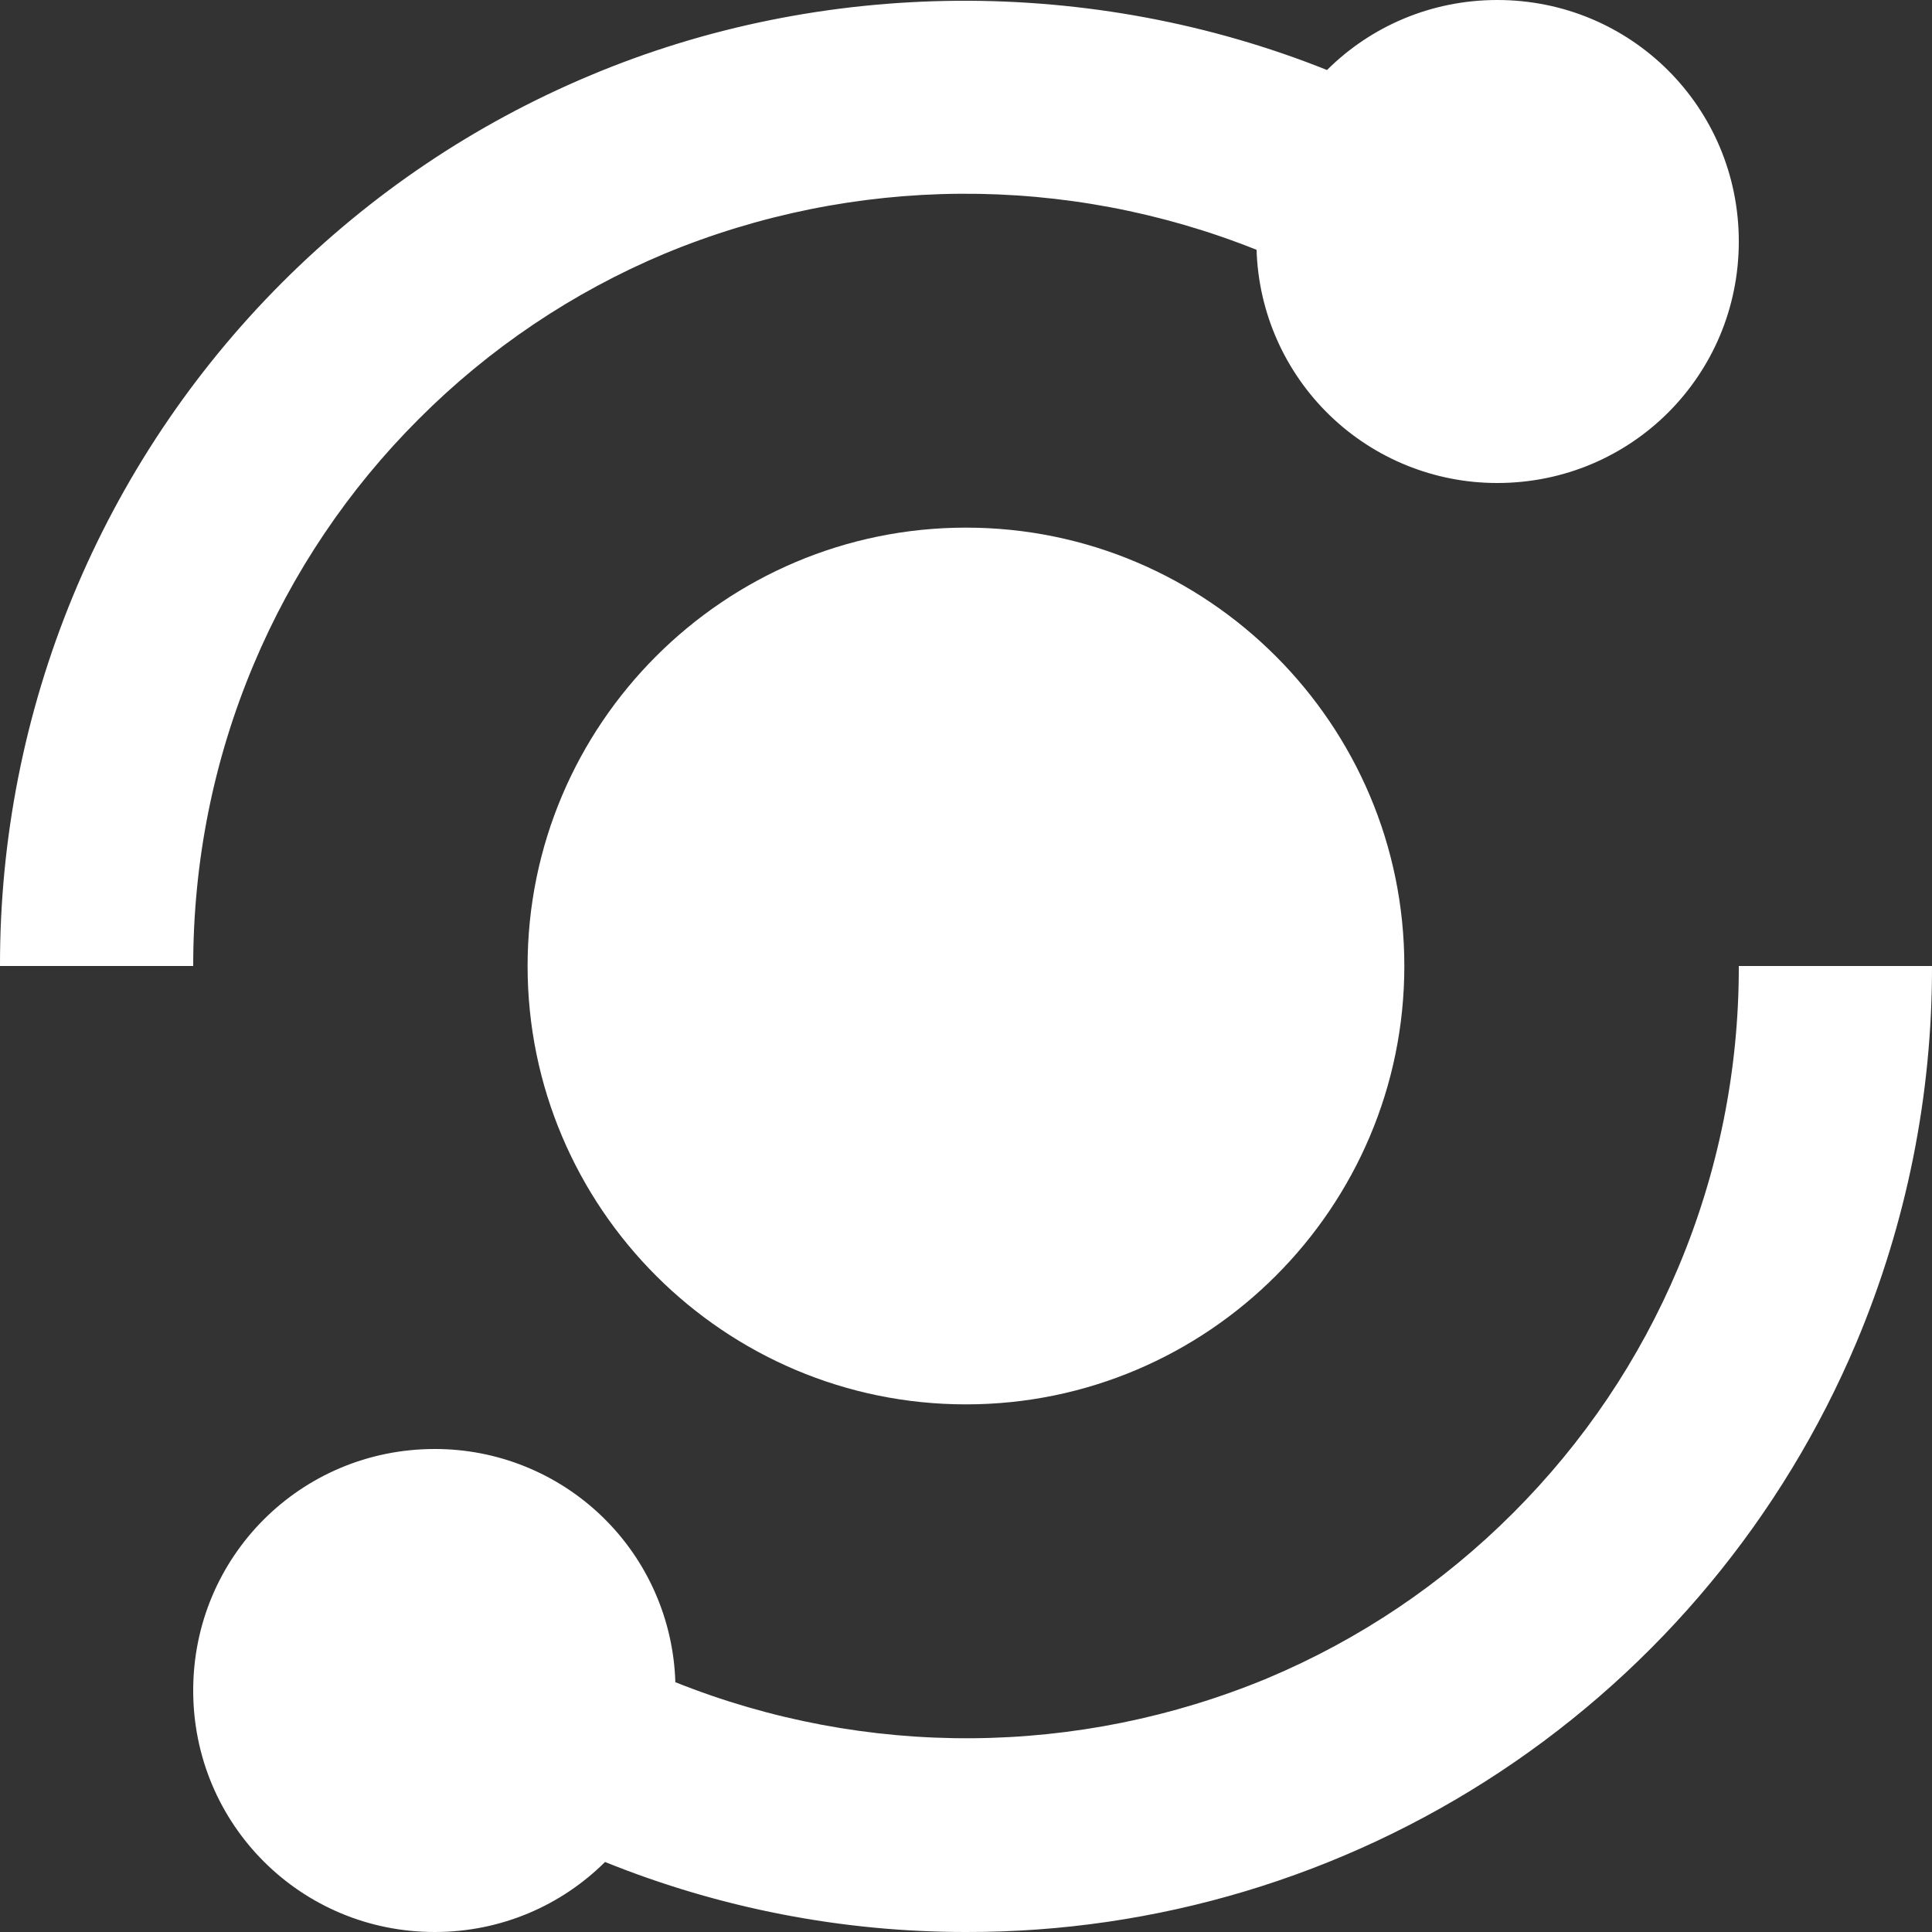
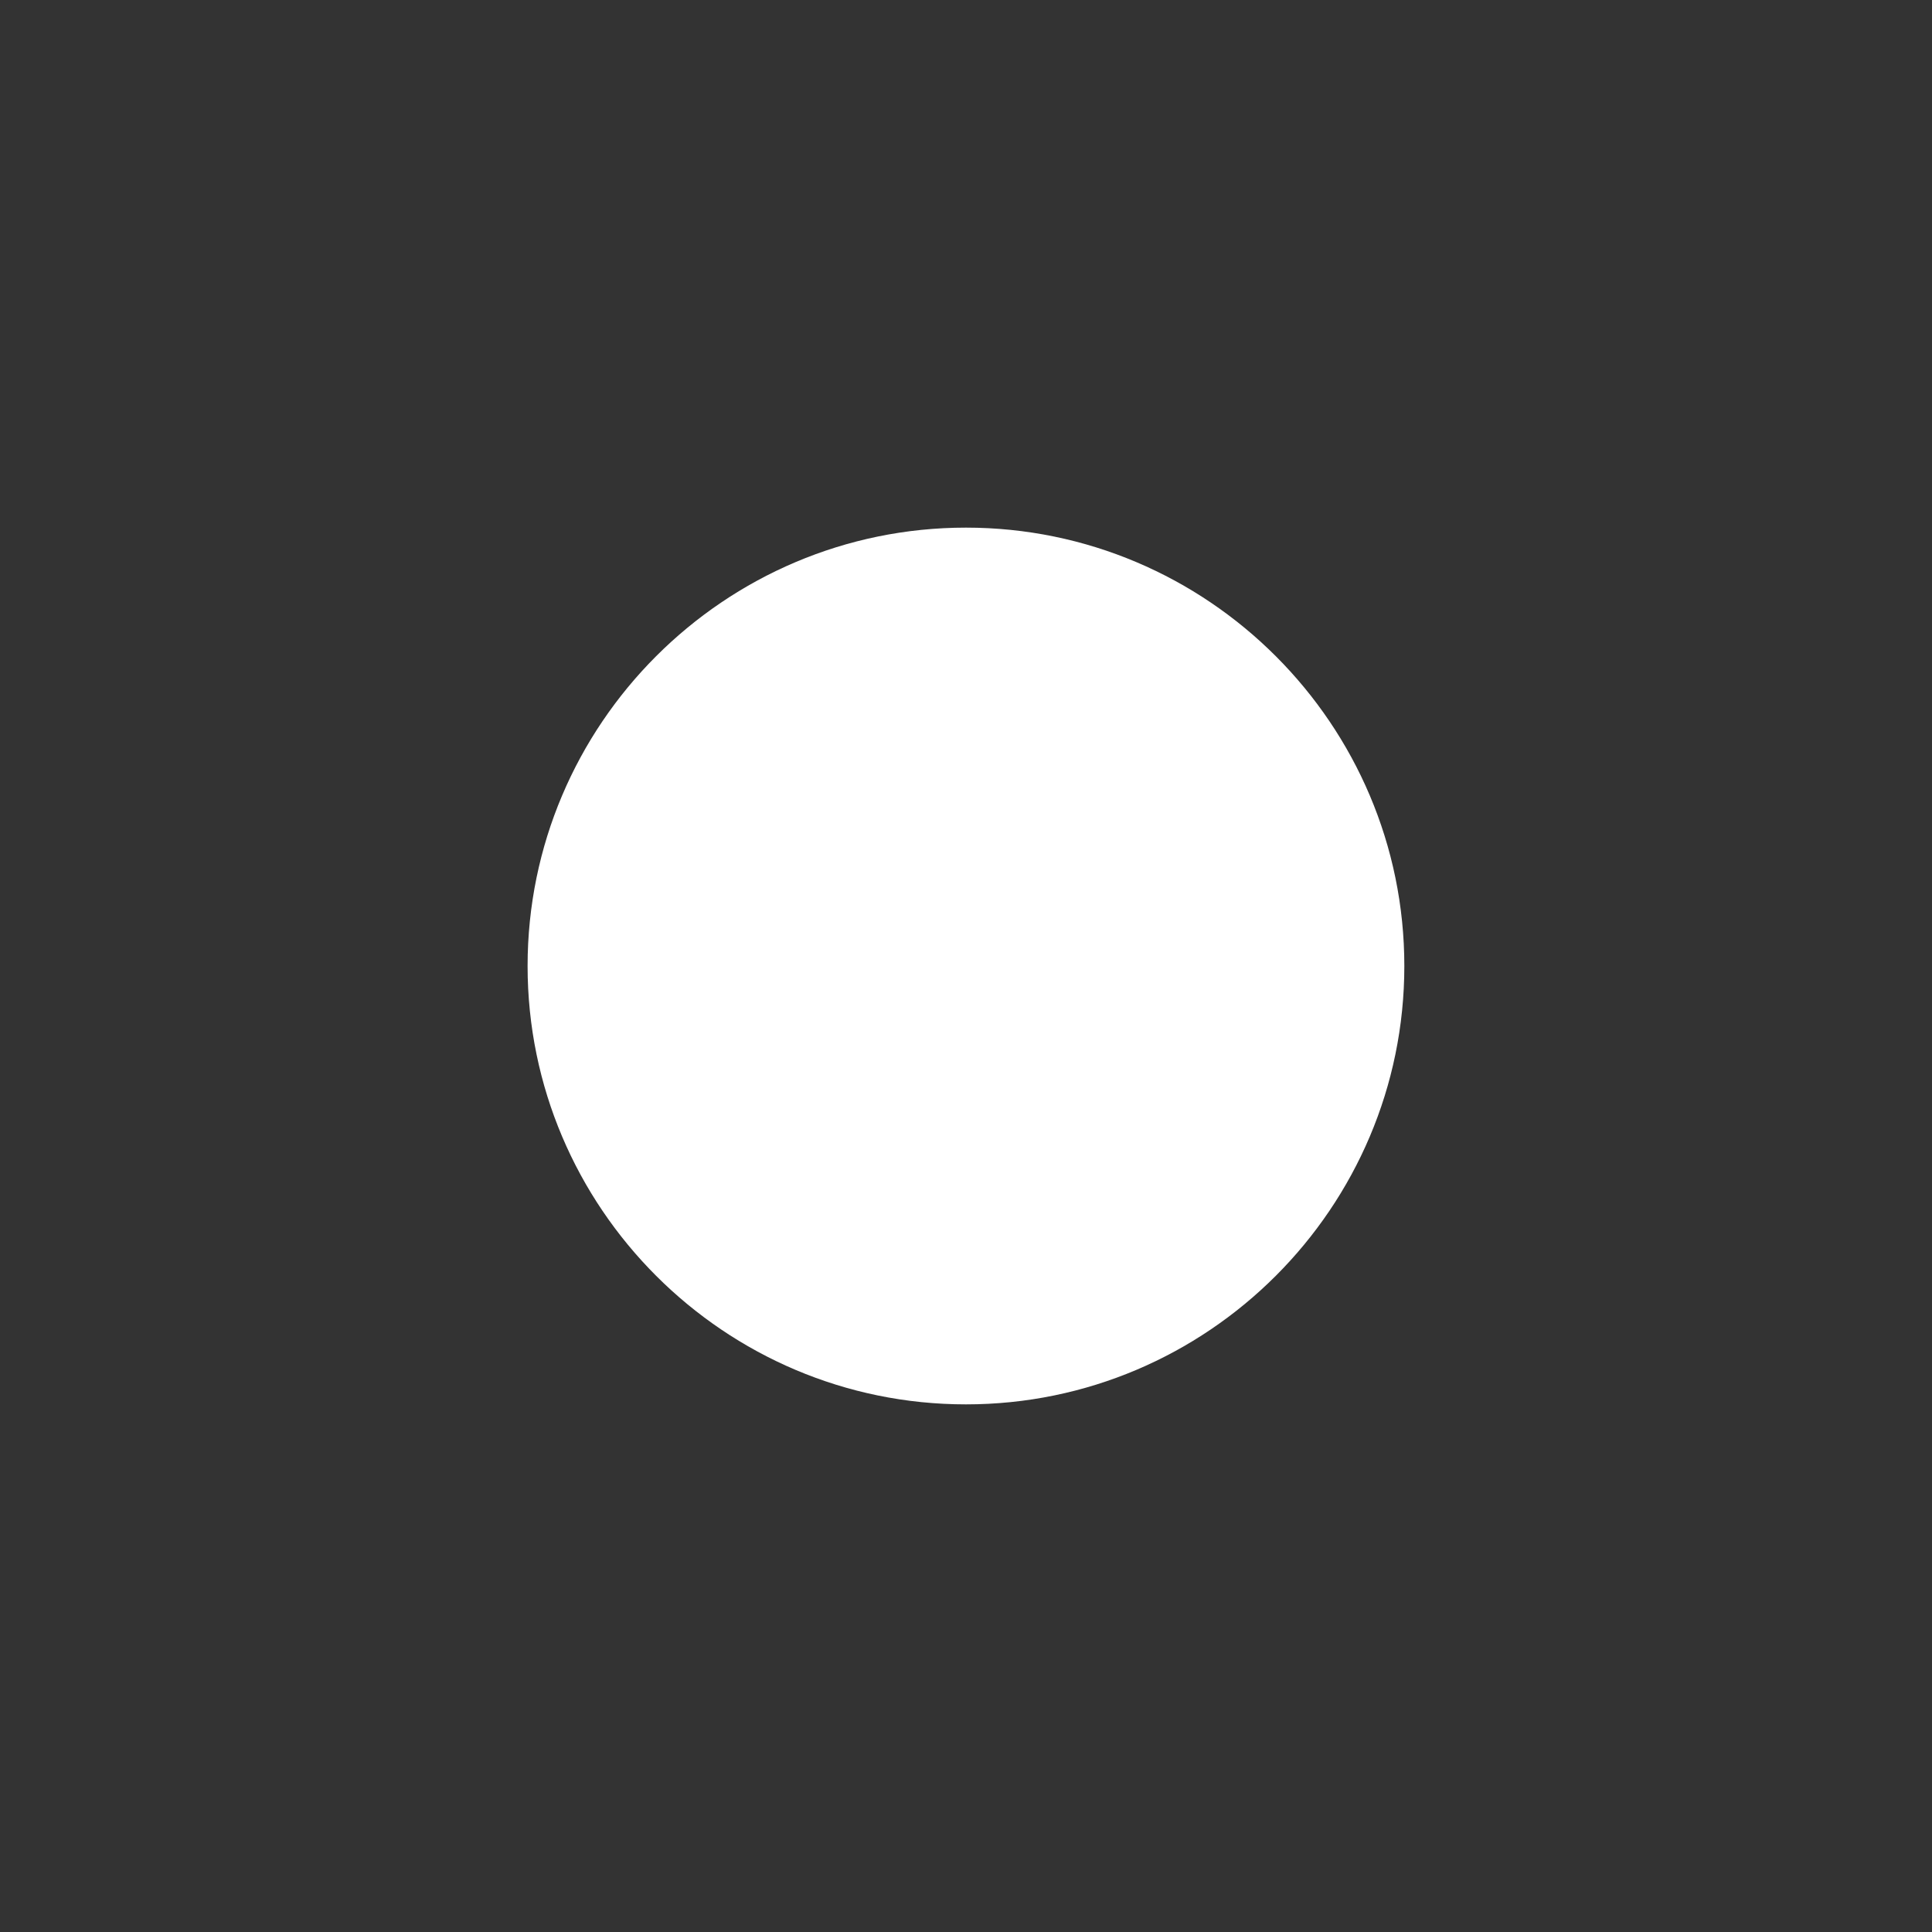
<svg xmlns="http://www.w3.org/2000/svg" width="50" height="50" viewBox="0 0 50 50" fill="none">
  <rect x="0" y="0" width="50" height="50" fill="#333333" stroke="none" />
-   <path d="M6.565 17.195C7.564 14.82 9.016 12.662 10.84 10.842C12.66 9.017 14.819 7.565 17.195 6.567C22.094 4.532 27.595 4.496 32.52 6.465C32.569 8.084 33.248 9.619 34.411 10.746C35.574 11.873 37.131 12.502 38.75 12.5C42.215 12.5 45 9.715 45 6.25C45 2.785 42.215 0 38.75 0C37.028 0 35.47 0.69 34.343 1.812C28.265 -0.62 21.285 -0.583 15.255 1.96C12.28 3.21 9.605 5.01 7.305 7.308C4.983 9.631 3.142 12.389 1.888 15.425C0.635 18.462 -0.007 21.715 5.59078e-05 25H5C5 22.285 5.528 19.66 6.565 17.195ZM43.433 32.805C42.43 35.185 40.99 37.325 39.158 39.157C37.325 40.99 35.185 42.43 32.803 43.432C27.904 45.468 22.403 45.505 17.478 43.535C17.429 41.916 16.752 40.38 15.589 39.253C14.426 38.126 12.869 37.497 11.25 37.5C7.785 37.5 5 40.285 5 43.75C5 47.215 7.785 50 11.25 50C12.973 50 14.53 49.31 15.658 48.188C18.627 49.386 21.798 50.001 25 50C29.916 50.01 34.726 48.567 38.825 45.853C42.925 43.139 46.131 39.275 48.043 34.745C49.341 31.661 50.007 28.347 50 25H45C45.006 27.68 44.473 30.335 43.433 32.805Z" fill="white" />
  <path d="M24.999 13.655C18.744 13.655 13.654 18.745 13.654 25C13.654 31.255 18.744 36.345 24.999 36.345C31.254 36.345 36.344 31.255 36.344 25C36.344 18.745 31.254 13.655 24.999 13.655Z" fill="white" />
</svg>